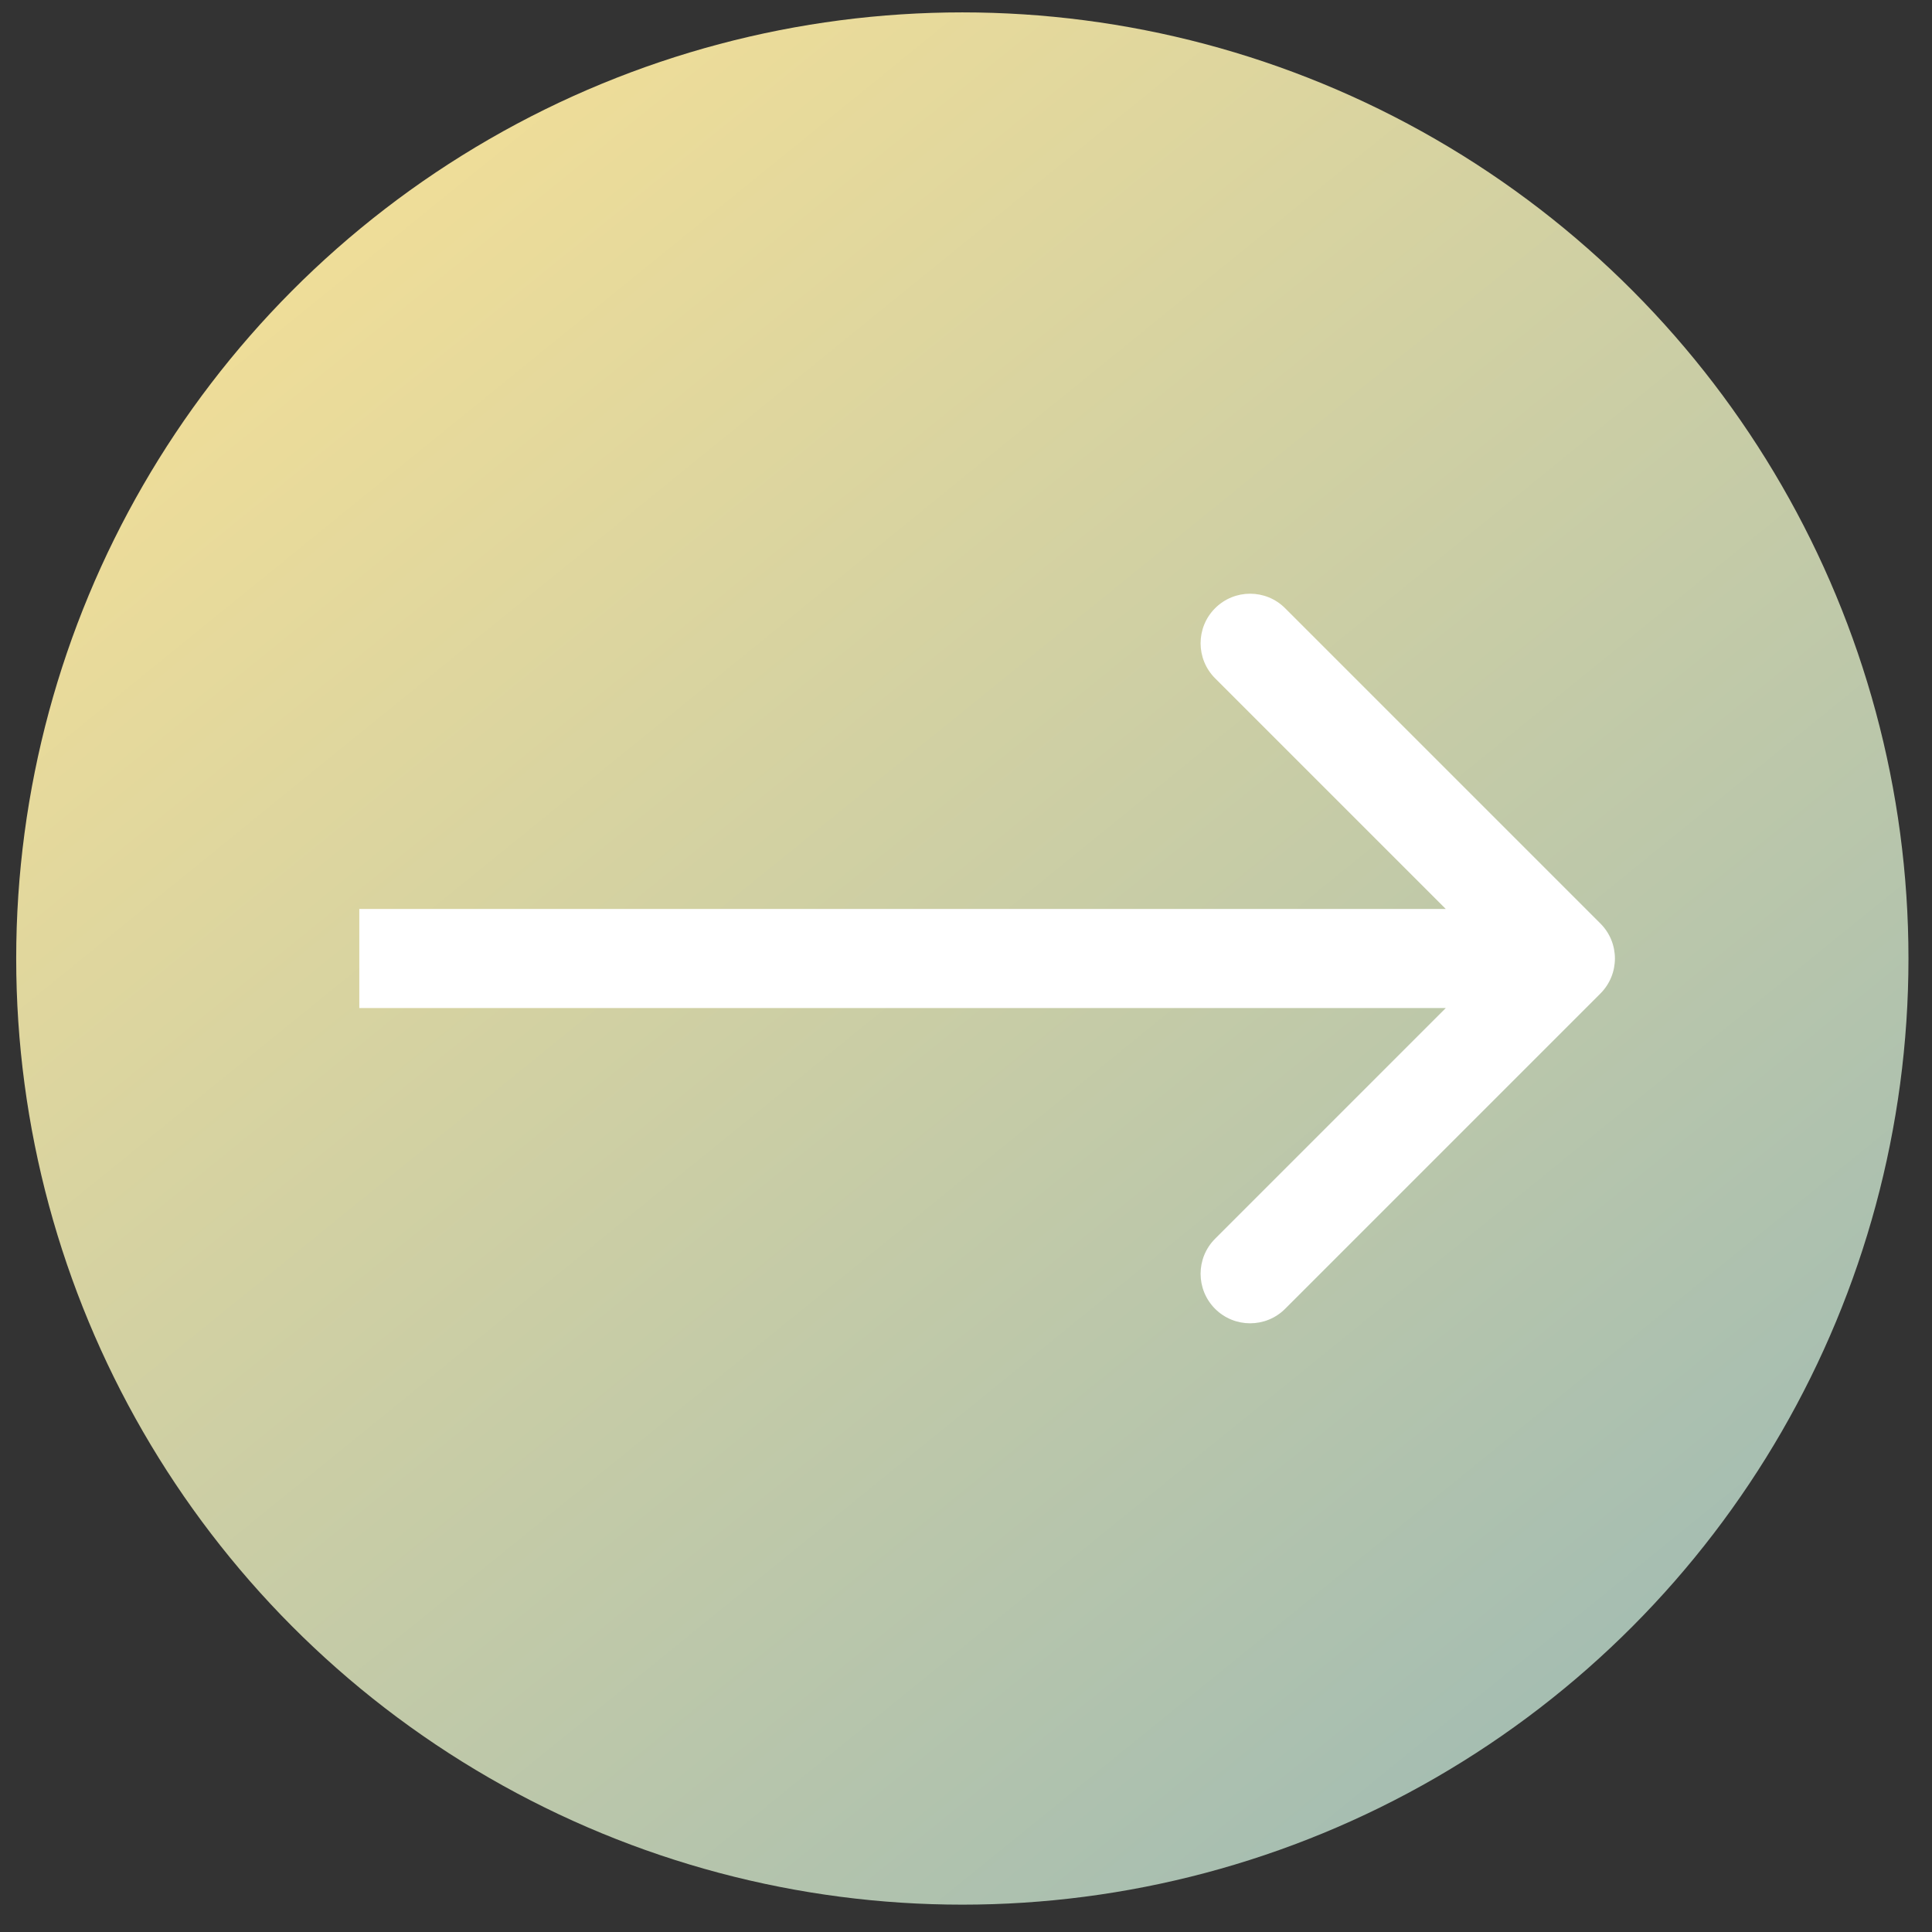
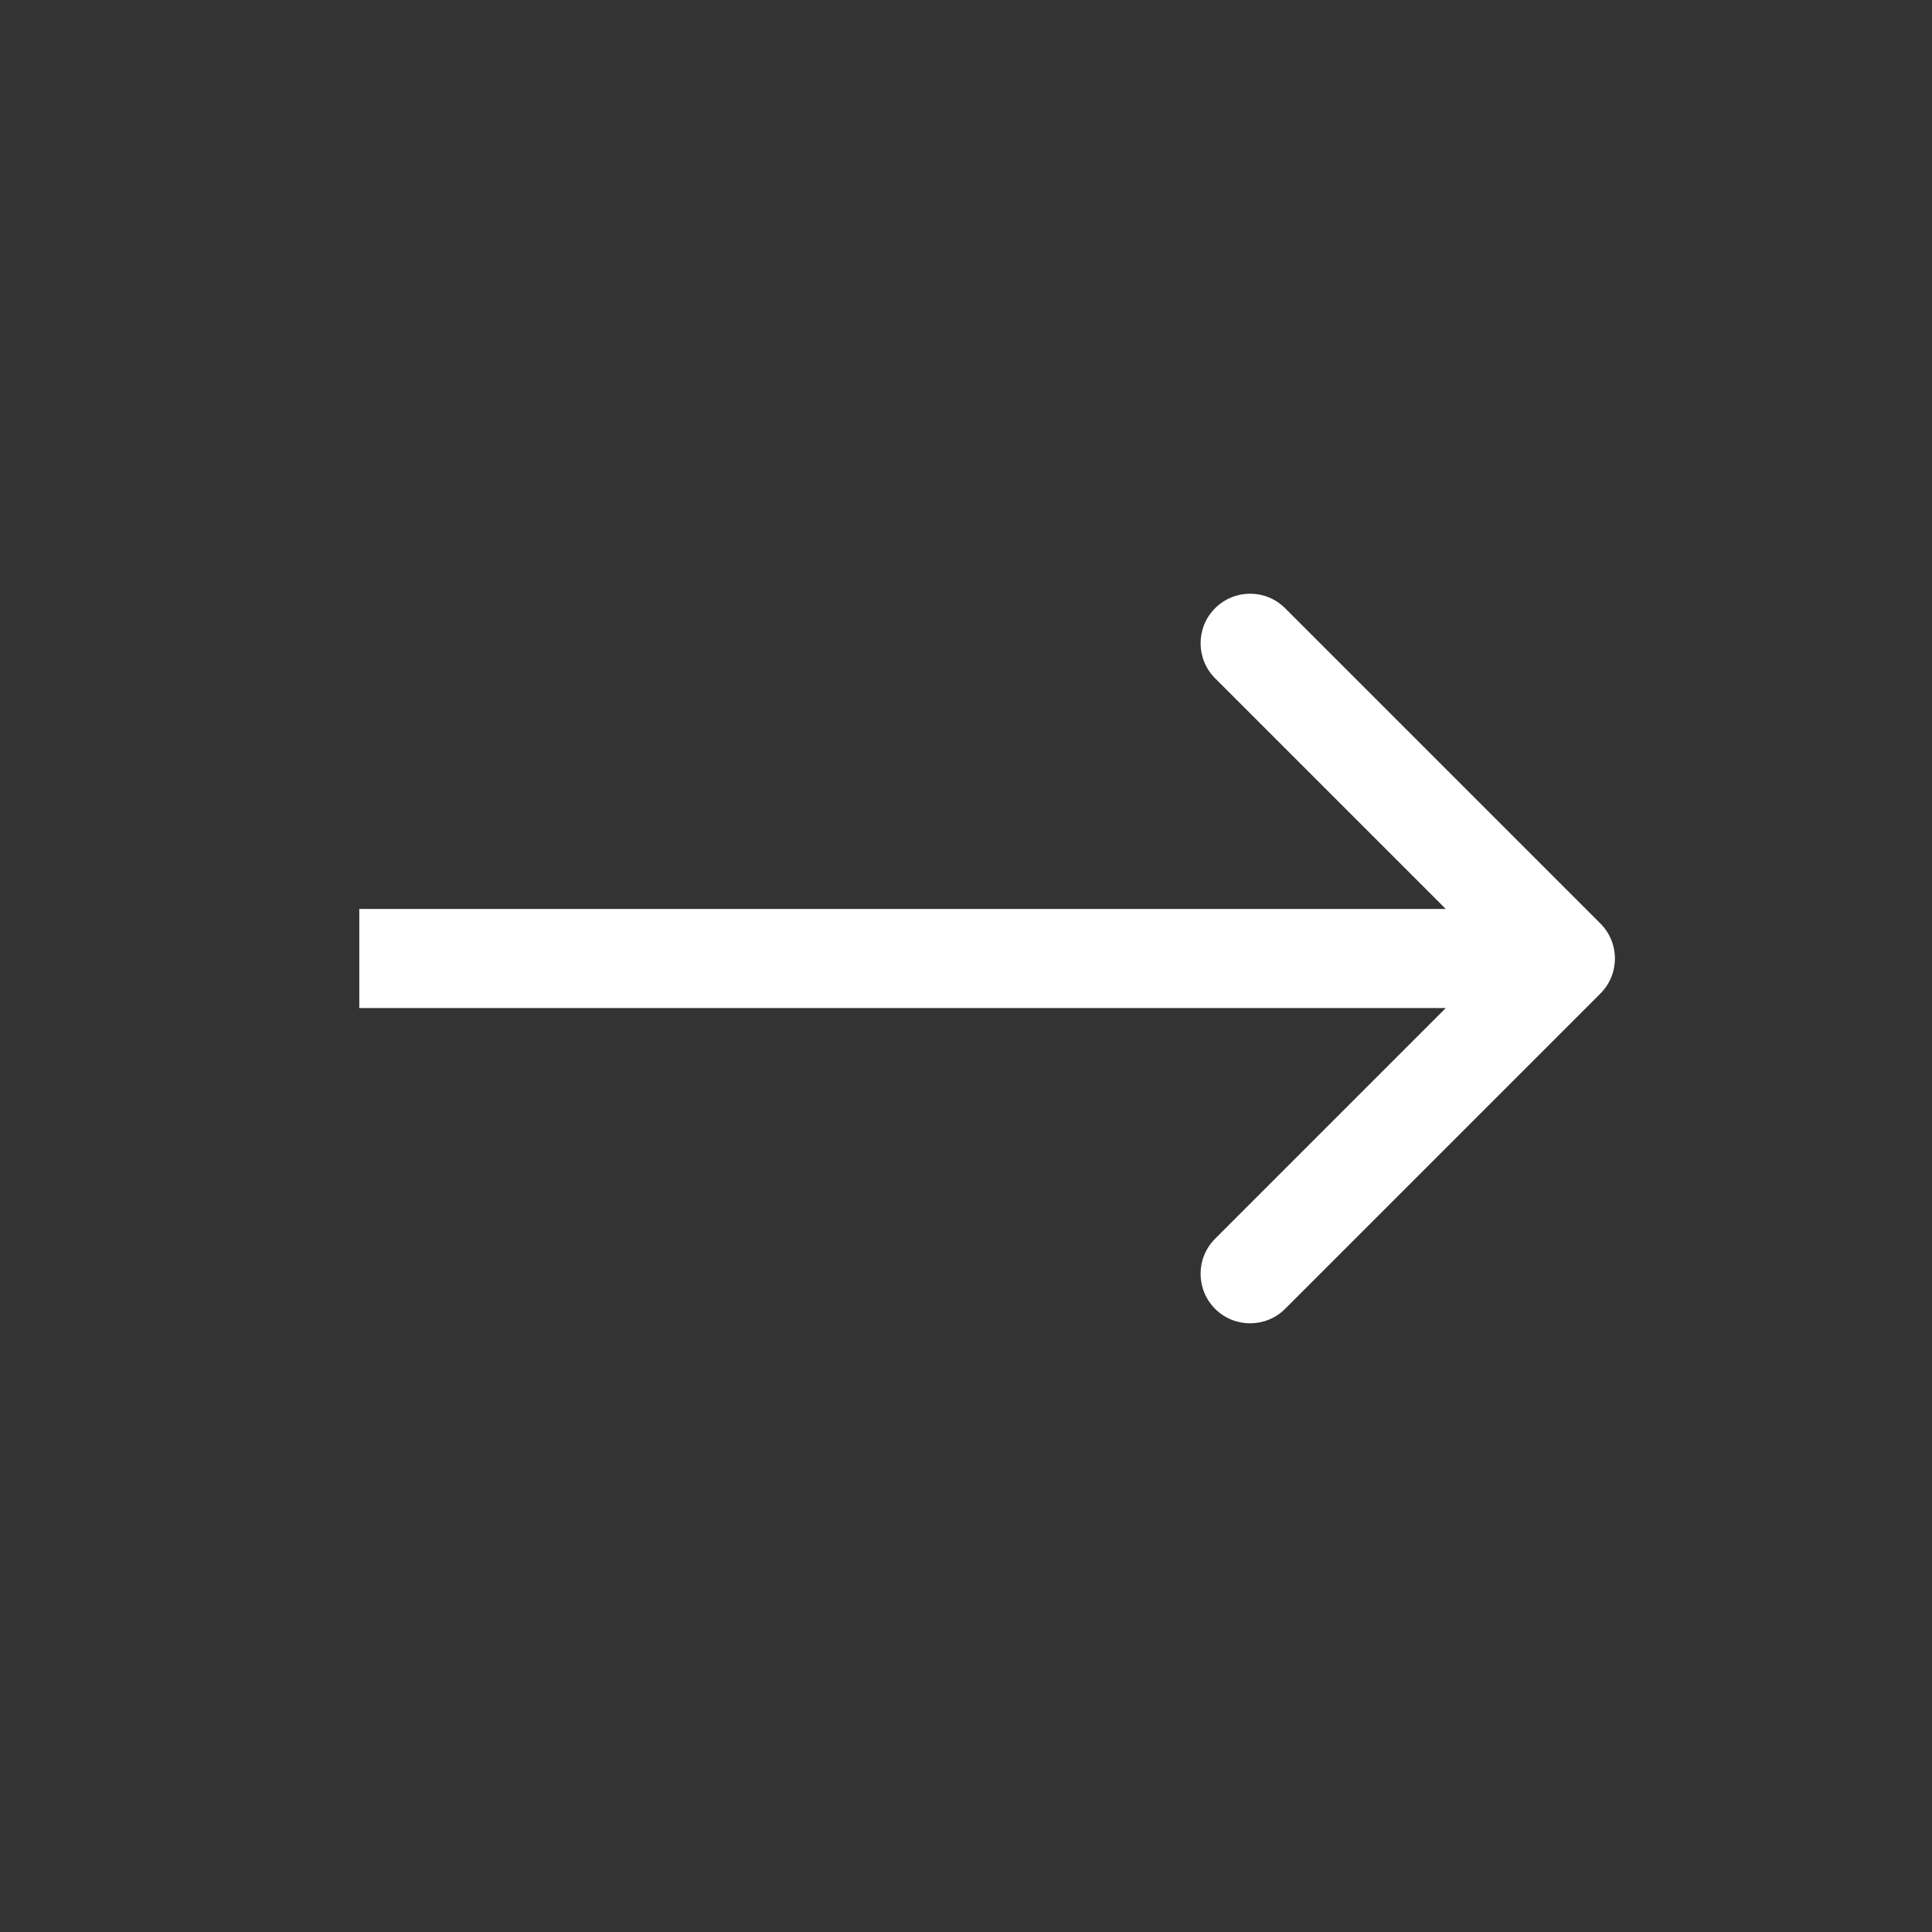
<svg xmlns="http://www.w3.org/2000/svg" width="39" height="39" viewBox="0 0 39 39" fill="none">
  <rect x="0" y="0" width="39" height="39" fill="#333333" stroke="none" />
-   <circle cx="19.426" cy="19.349" r="19.099" fill="url(#paint0_linear_485_64)" />
  <path d="M32.306 20.056C32.697 19.665 32.697 19.032 32.306 18.642L25.942 12.278C25.552 11.887 24.919 11.887 24.528 12.278C24.138 12.668 24.138 13.301 24.528 13.692L30.185 19.349L24.528 25.006C24.138 25.396 24.138 26.029 24.528 26.42C24.919 26.81 25.552 26.81 25.942 26.42L32.306 20.056ZM7.253 20.349H31.599V18.349H7.253V20.349Z" fill="white" />
  <defs>
    <linearGradient id="paint0_linear_485_64" x1="3.388" y1="-3.284" x2="33.406" y2="33.702" gradientUnits="userSpaceOnUse">
      <stop stop-color="#FFE493" />
      <stop offset="1" stop-color="#A4BDB2" />
    </linearGradient>
  </defs>
</svg>